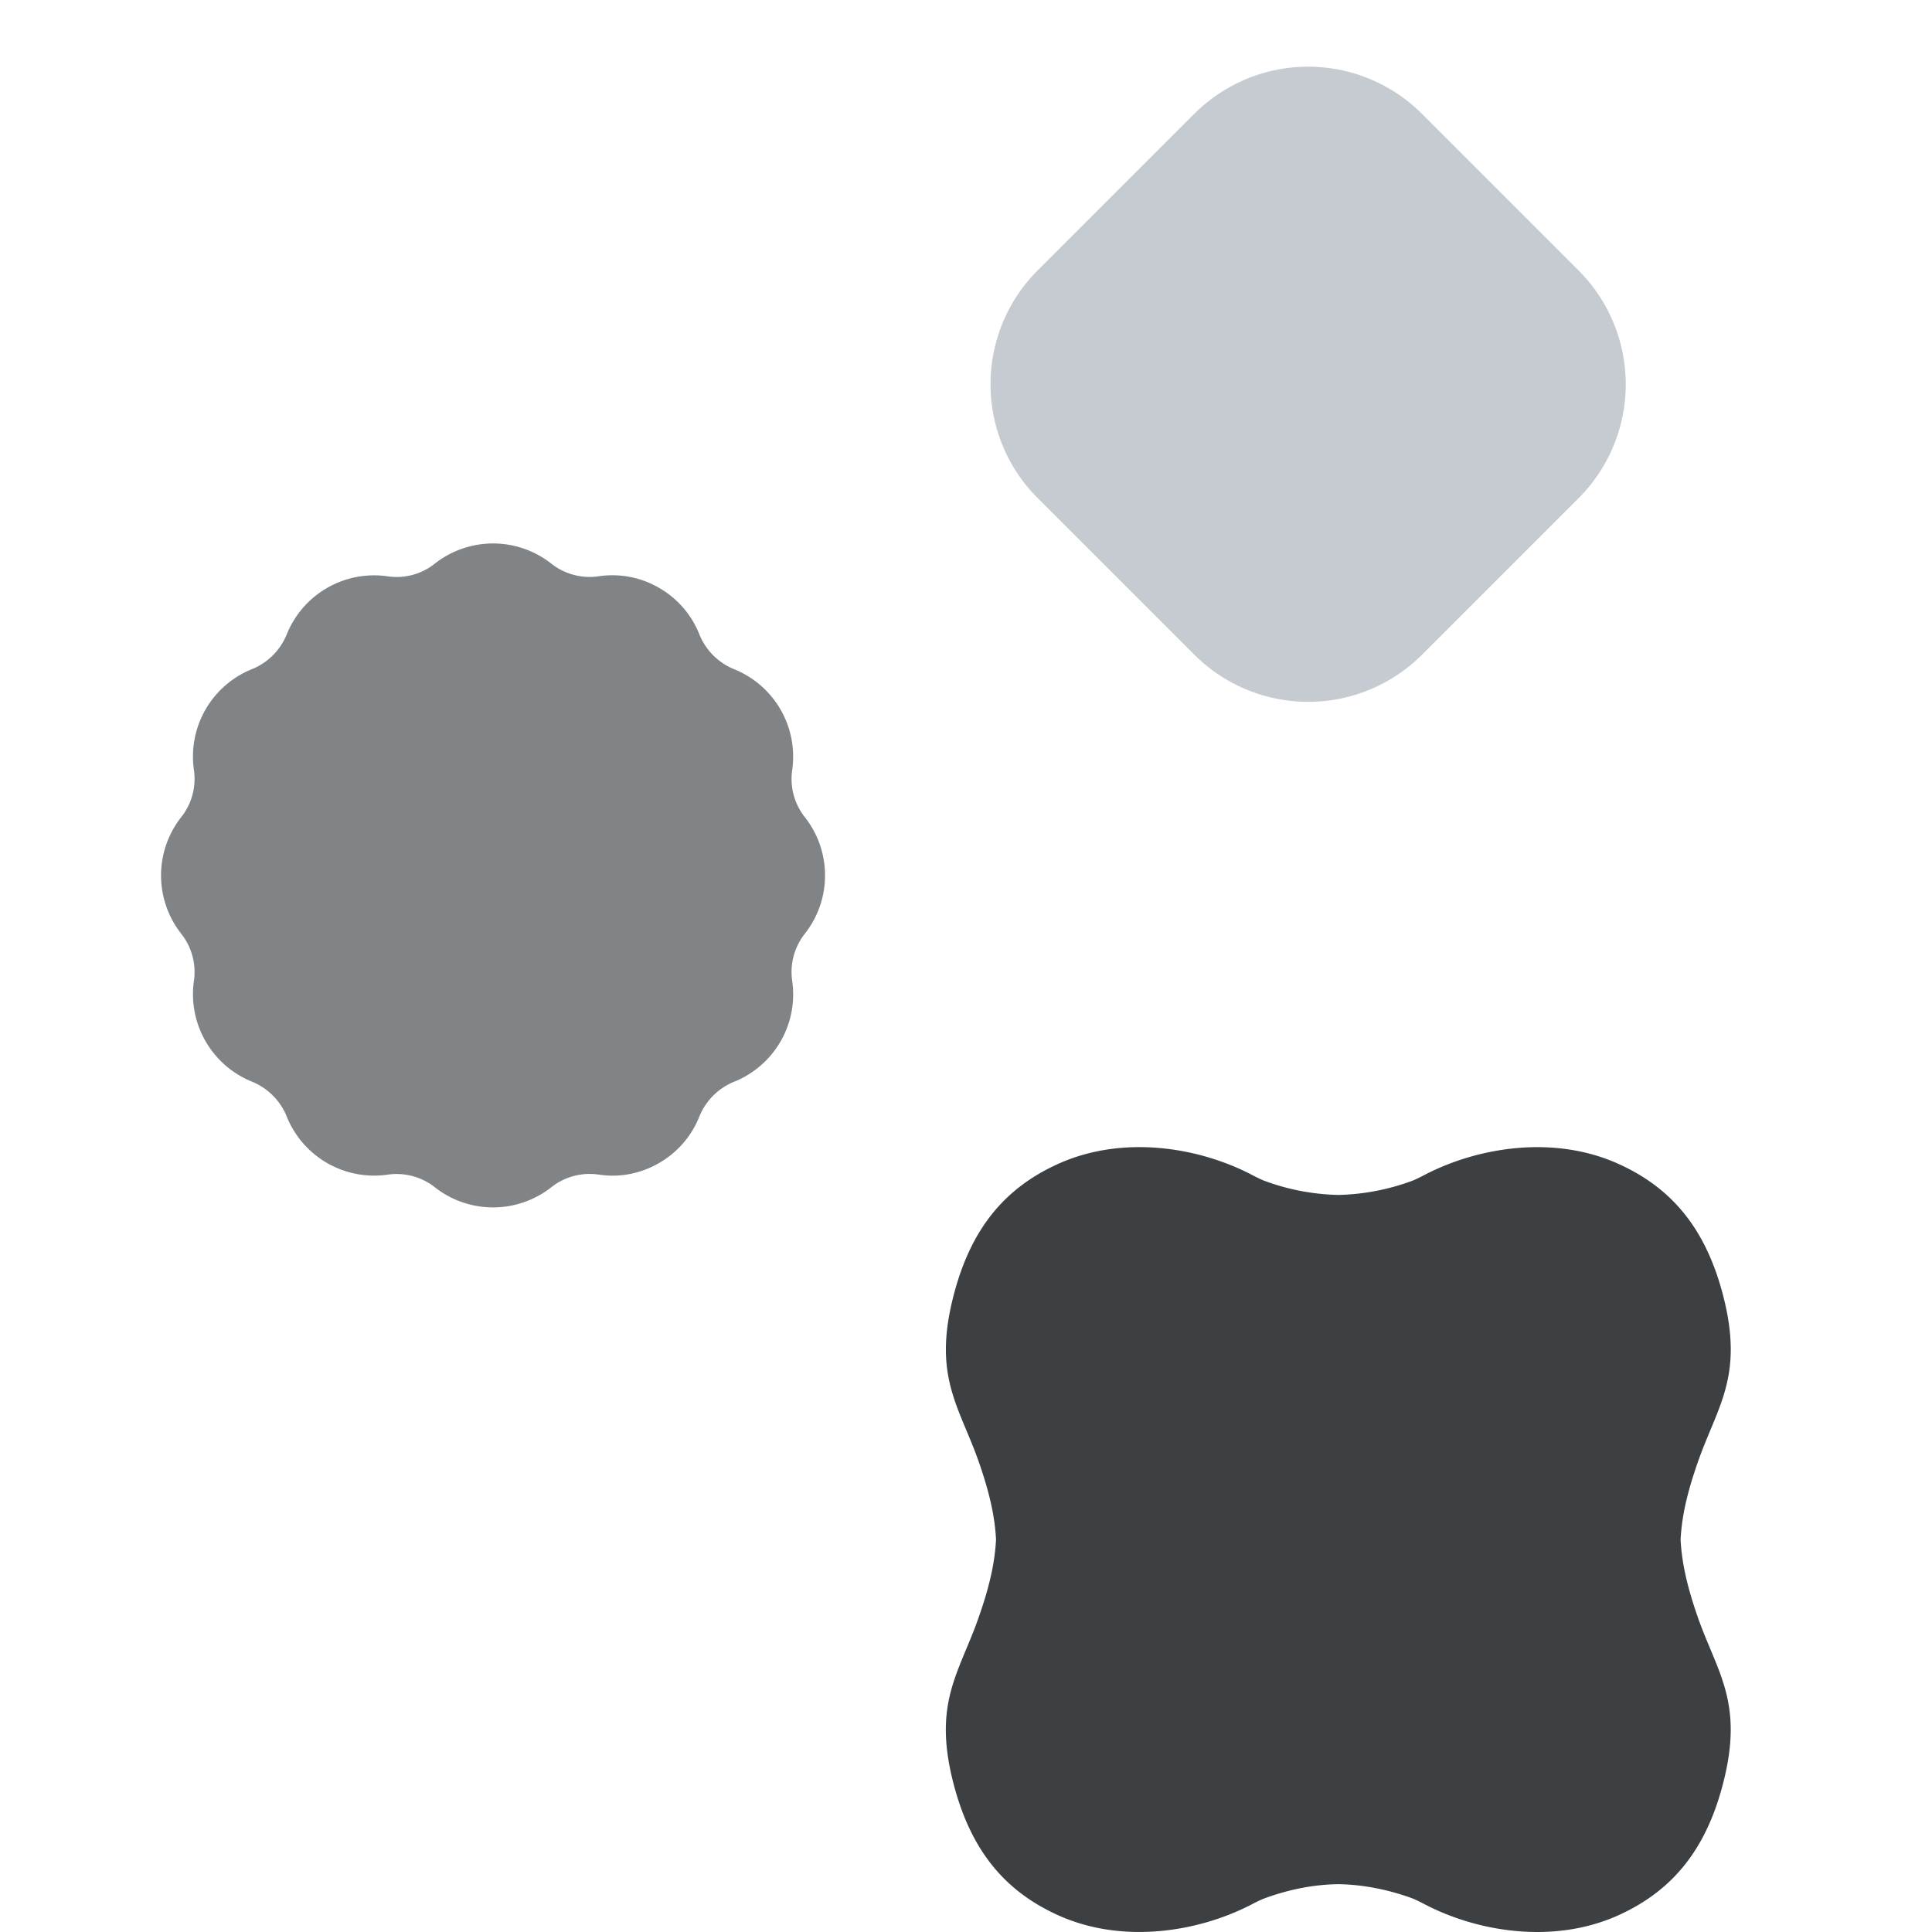
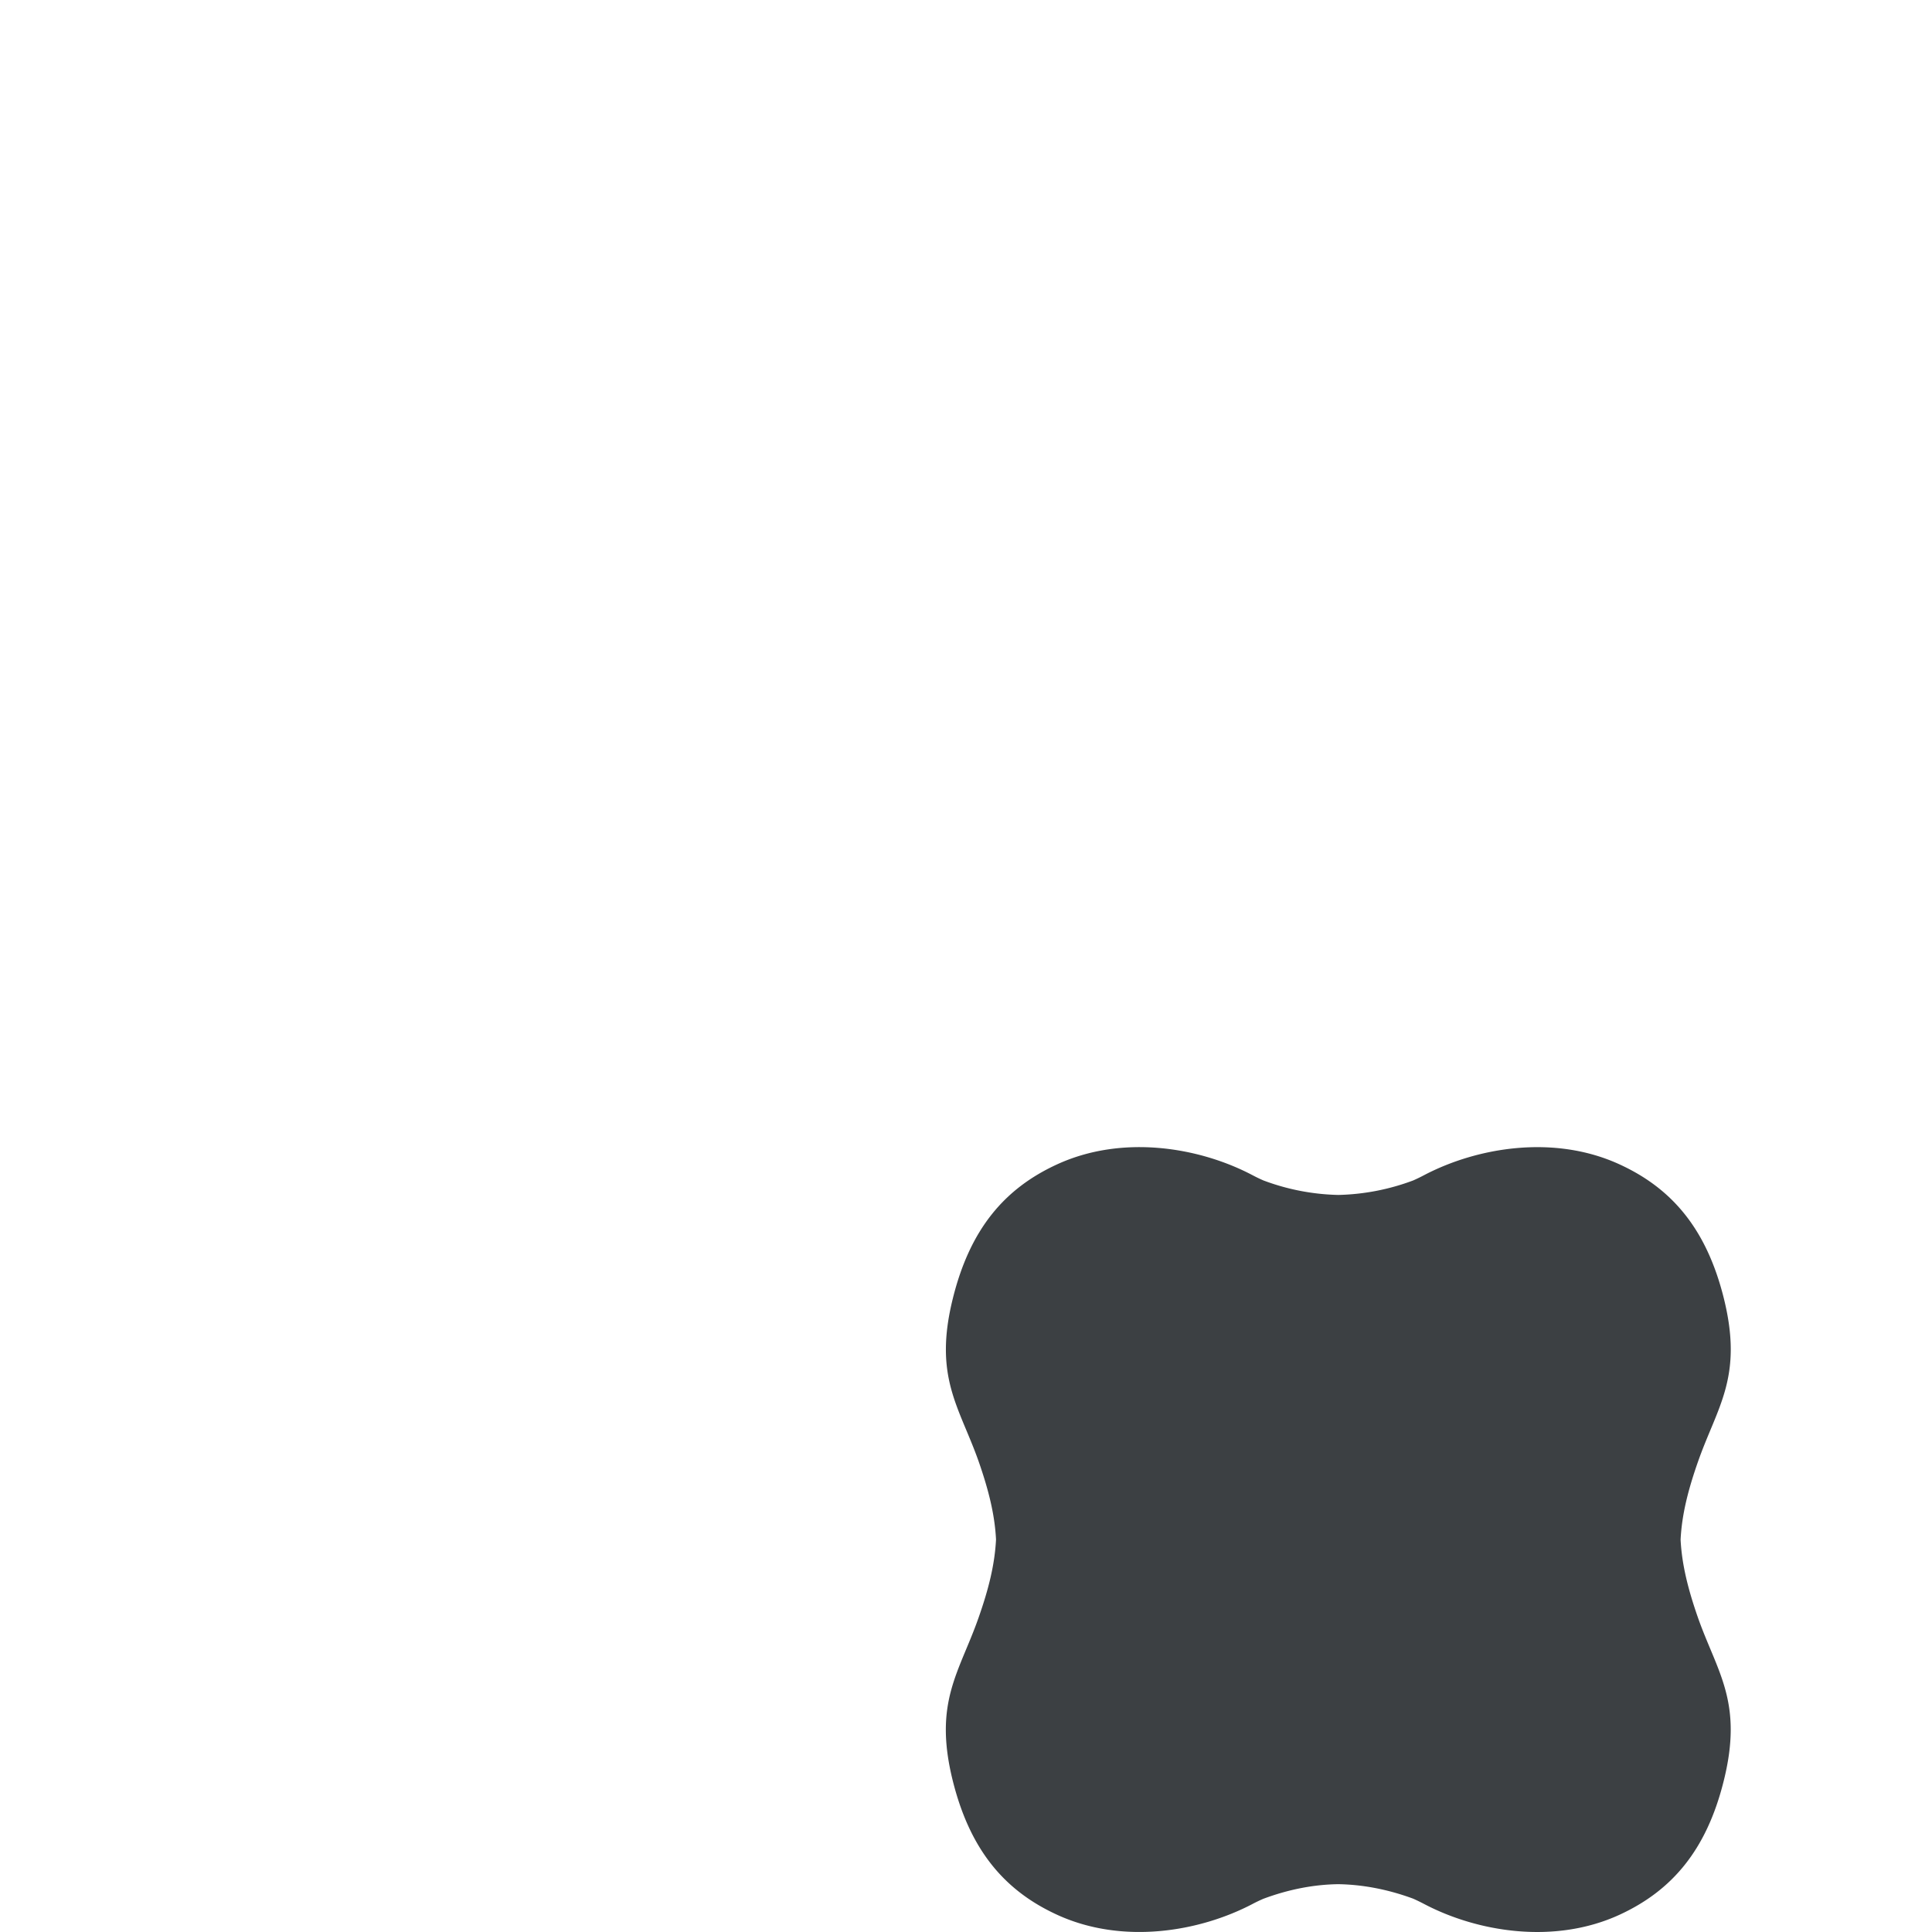
<svg xmlns="http://www.w3.org/2000/svg" width="24" height="24" viewBox="0 0 24 24" fill="none">
  <g clip-path="url(#clip0_45_340225)">
-     <path d="M9.841 9.565a1.171 1.171 0 00-.717-1.25.785.785 0 01-.438-.439 1.155 1.155 0 00-.498-.573 1.154 1.154 0 00-.753-.144.768.768 0 01-.586-.157 1.17 1.17 0 00-1.448 0 .758.758 0 01-.586.157 1.17 1.17 0 00-1.251.717.785.785 0 01-.438.438 1.17 1.17 0 00-.717 1.251.767.767 0 01-.158.586 1.172 1.172 0 000 1.448.767.767 0 01.158.586 1.172 1.172 0 00.717 1.25.786.786 0 01.438.44 1.171 1.171 0 001.251.717.768.768 0 01.586.156 1.17 1.17 0 001.448 0 .767.767 0 01.586-.157c.262.04.522-.01.753-.144.227-.131.4-.33.498-.573a.786.786 0 01.438-.438 1.17 1.17 0 00.717-1.251.767.767 0 01.157-.586 1.17 1.17 0 000-1.448.767.767 0 01-.157-.586z" fill="#808487" />
    <path d="M20.877 19.125c.016-.314.094-.62.217-.97.239-.681.563-1.048.32-2.027-.216-.866-.648-1.367-1.296-1.664-.81-.372-1.764-.214-2.429.135a2.064 2.064 0 01-.134.065 2.823 2.823 0 01-.93.18 2.814 2.814 0 01-.93-.18 1.988 1.988 0 01-.135-.065c-.664-.35-1.618-.507-2.428-.135-.648.297-1.08.798-1.295 1.664-.244.979.08 1.346.32 2.026.122.35.2.656.216.97-.016.316-.094.622-.217.972-.238.68-.564 1.047-.32 2.026.216.866.648 1.367 1.296 1.664.81.372 1.764.214 2.429-.135a1.82 1.82 0 01.134-.064c.306-.114.62-.177.93-.181.31.005.624.067.93.18.045.02.09.042.134.065.665.35 1.619.507 2.429.135.647-.298 1.08-.798 1.295-1.664.244-.979-.08-1.346-.32-2.026-.122-.35-.2-.656-.216-.97z" fill="#3C4043" />
-     <path d="M14.836 1.414a2 2 0 012.828 0L19.61 3.36a2 2 0 010 2.828l-1.945 1.945a2 2 0 01-2.828 0L12.89 6.187a2 2 0 010-2.828l1.945-1.945z" fill="#C5CBD0" />
  </g>
  <defs>
    <clipPath id="clip0_45_340225">
      <path fill="#fff" d="M0 0h24v24H0z" />
    </clipPath>
  </defs>
</svg>